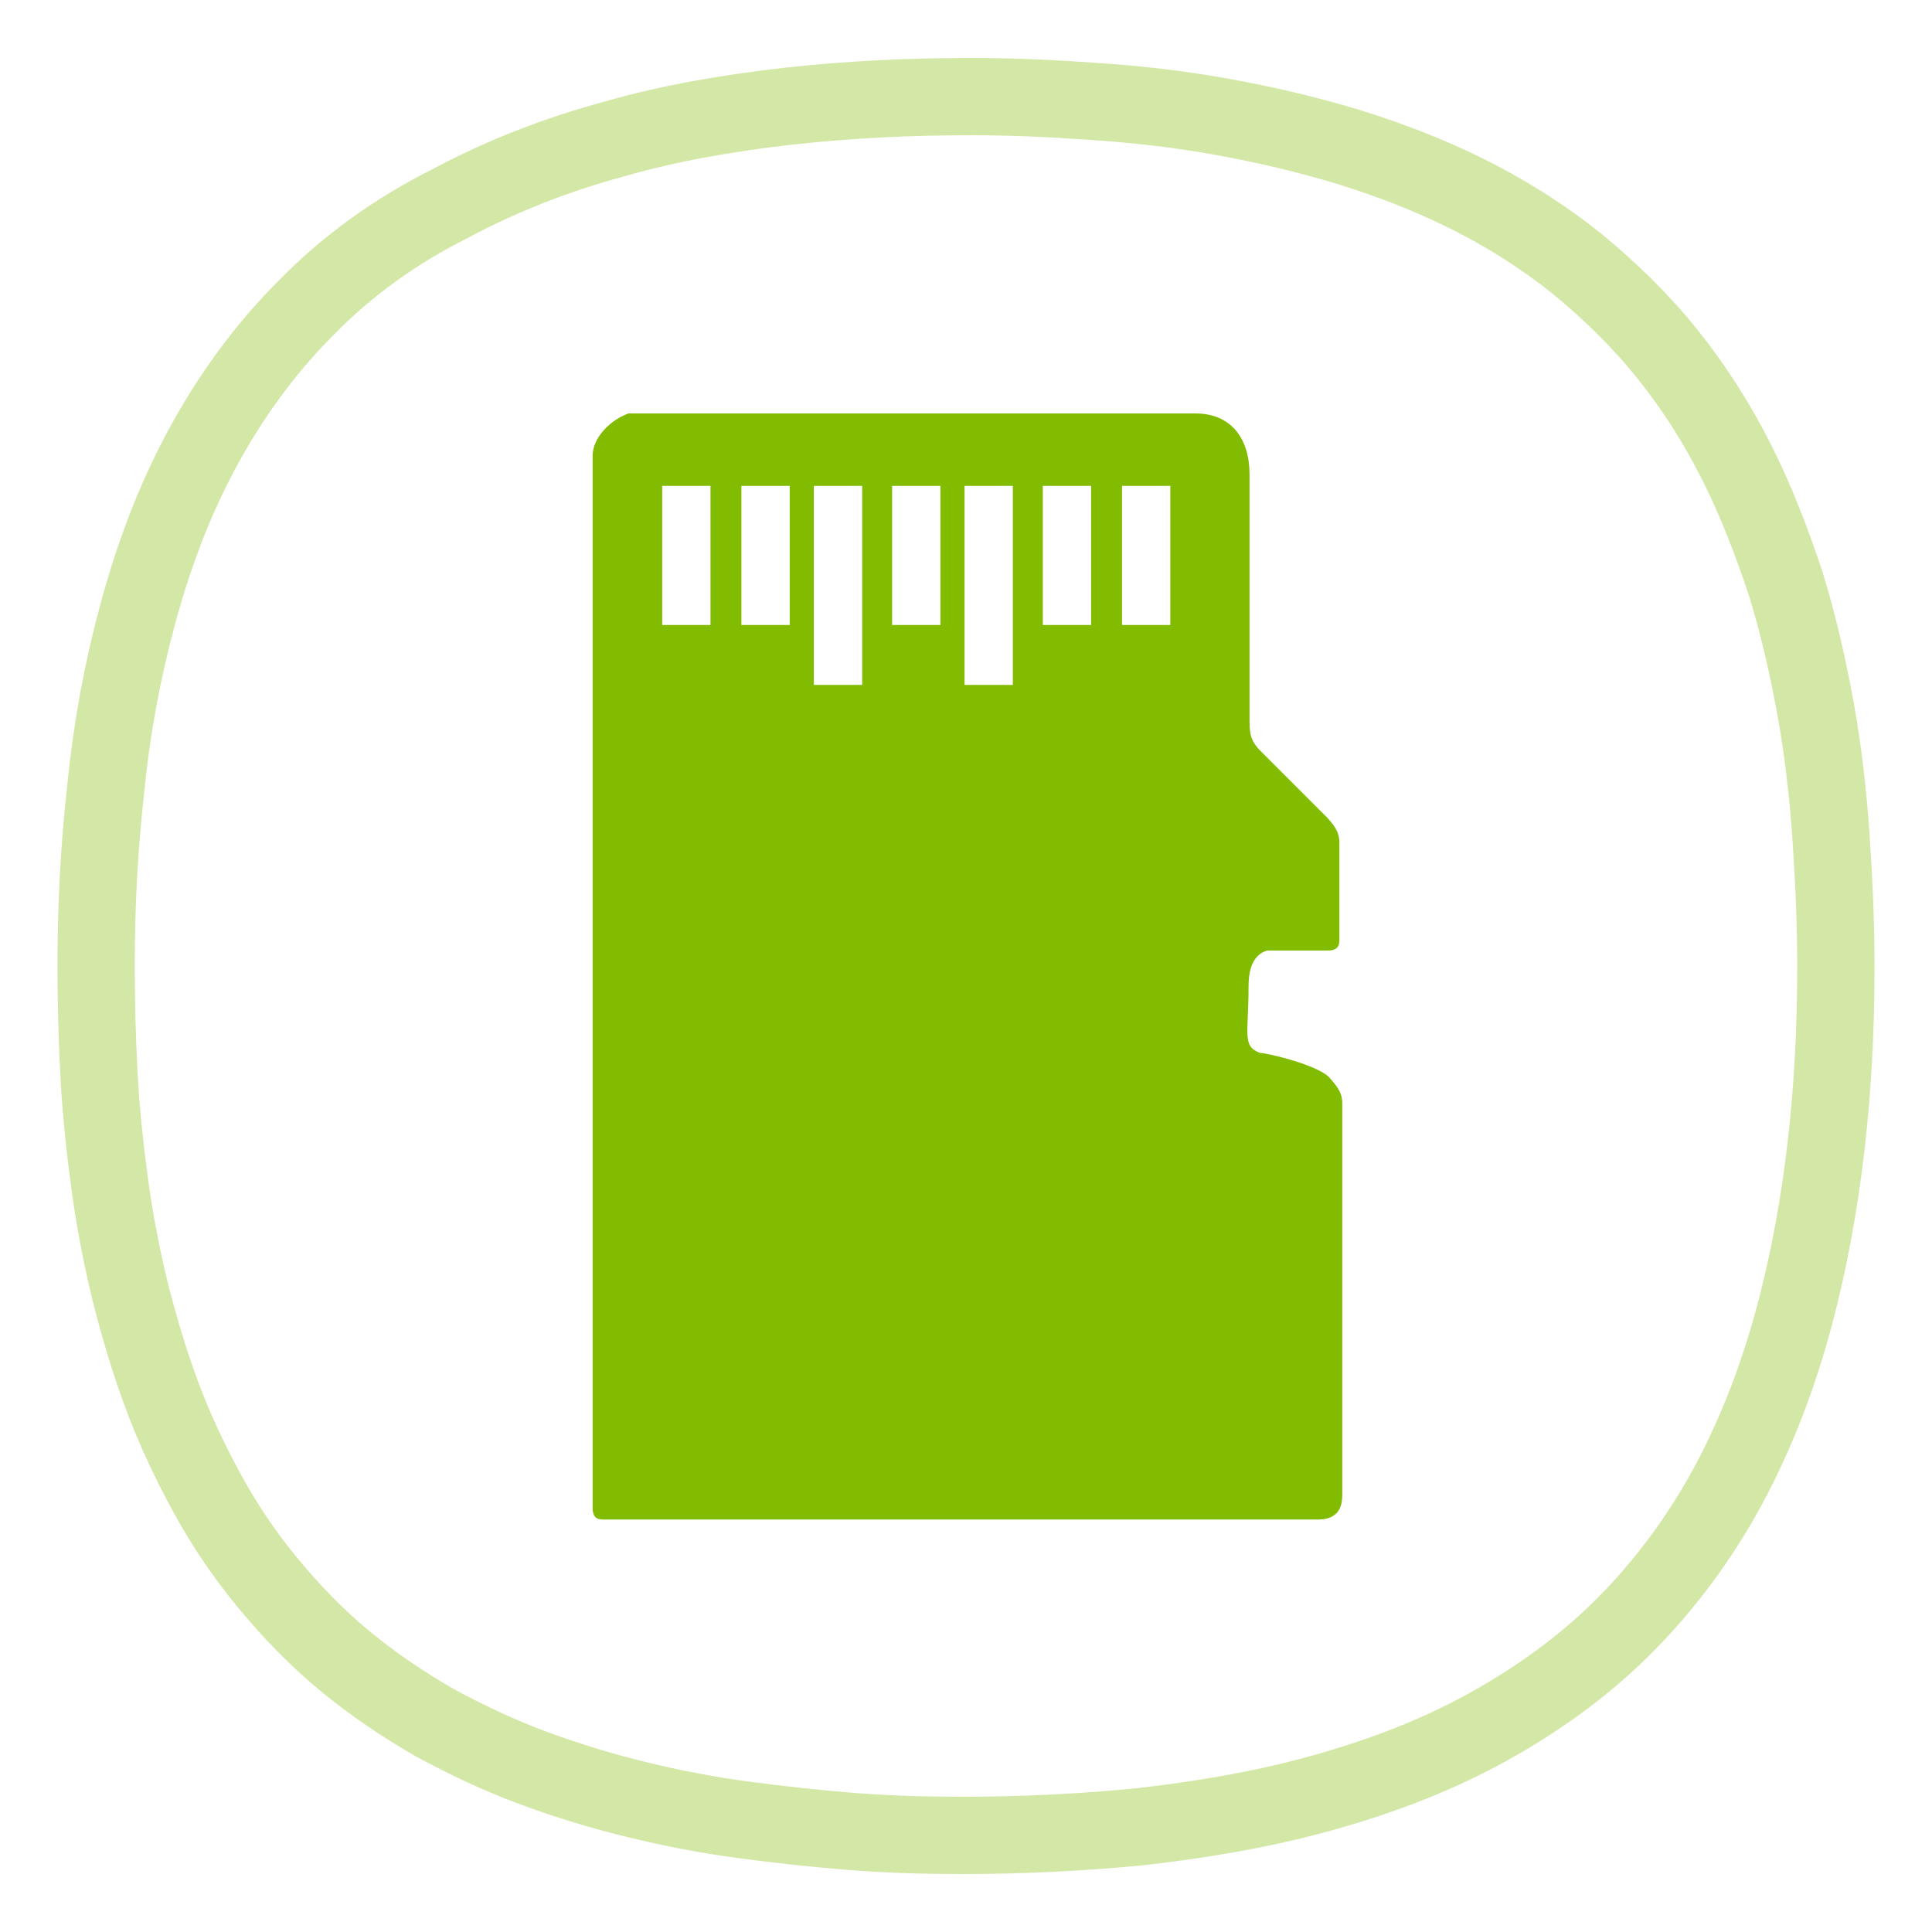
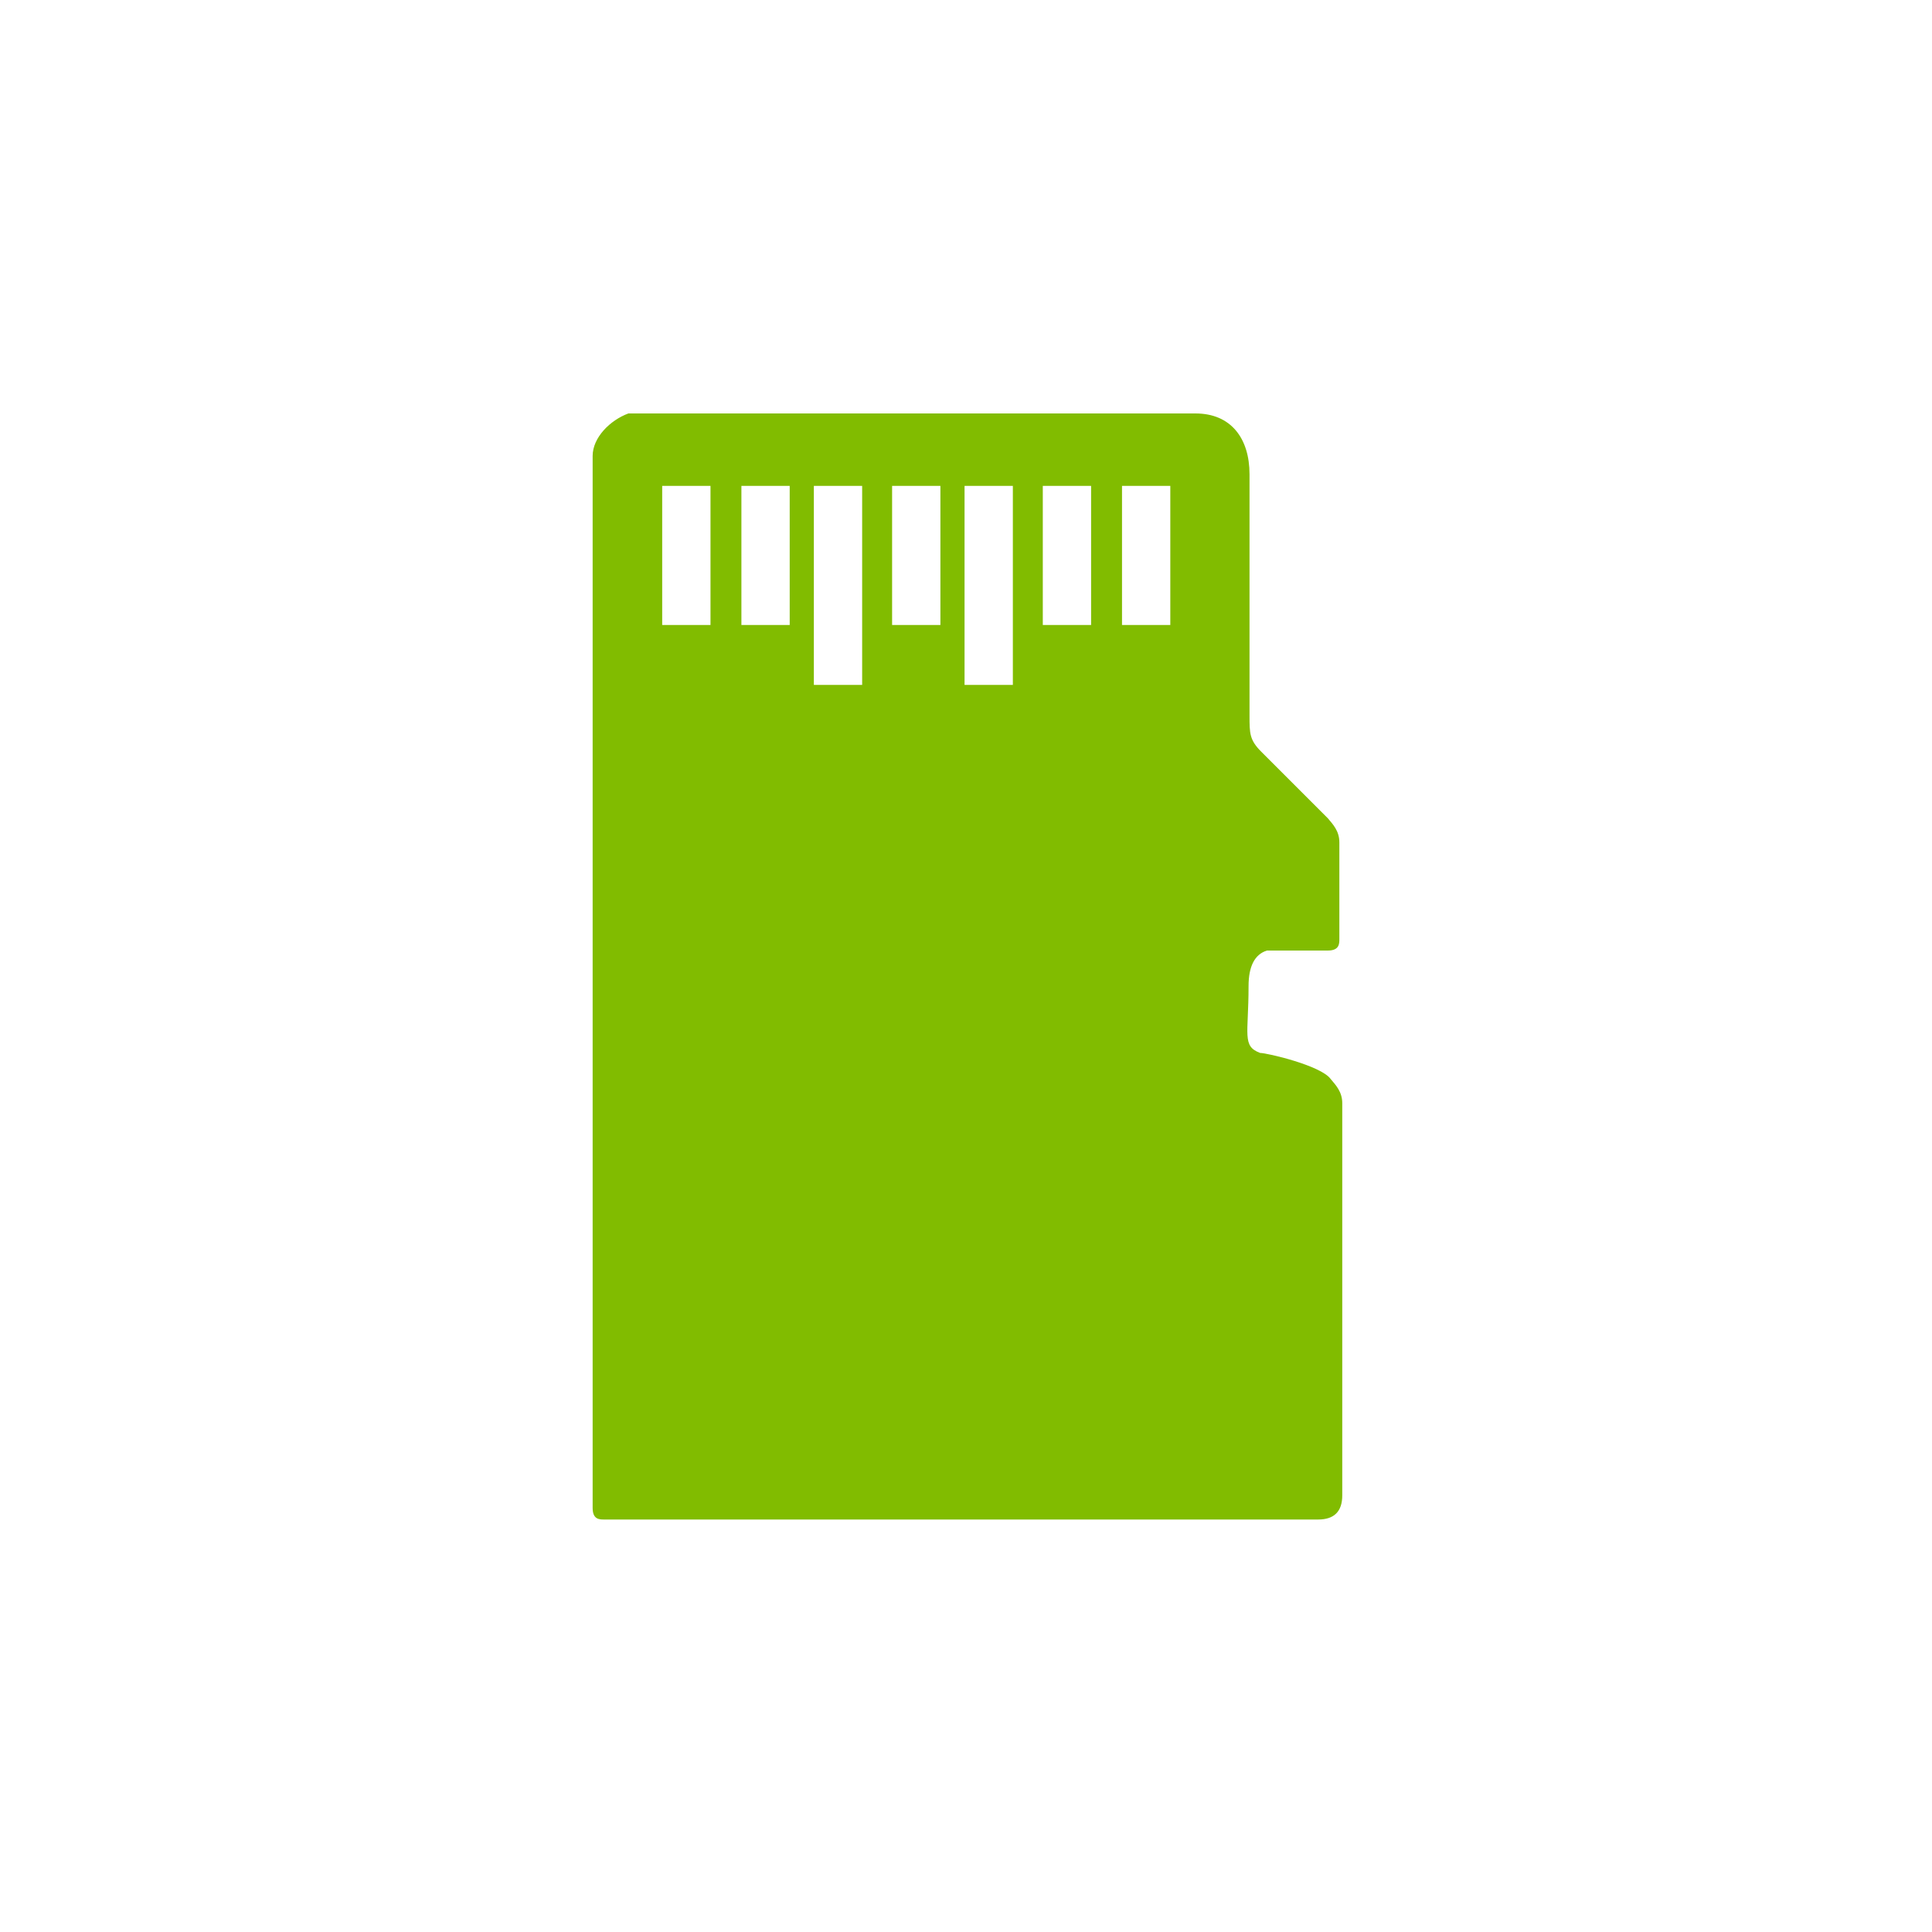
<svg xmlns="http://www.w3.org/2000/svg" id="LAMAX-Action_cam_-_set_of_icons" viewBox="0 0 200 200">
  <defs>
    <style>.cls-1{fill:#81bc00;}.cls-2{fill:none;stroke:#d3e8a6;stroke-miterlimit:10;stroke-width:8px;}</style>
  </defs>
-   <path class="cls-2" d="M99.65,190c6.1,0,12.3-.3,18.4-.9,6.1-.7,12.2-1.7,18.1-3.3s11.7-3.7,17.1-6.6c5.4-2.9,10.5-6.5,14.8-10.8s8-9.3,10.9-14.7,5.1-11.2,6.7-17.1c1.6-5.9,2.7-12,3.4-18.1s1-12.3,1-18.4c0-4.5-.2-8.9-.5-13.4-.3-4.4-.8-8.9-1.6-13.3s-1.8-8.8-3.1-13c-1.4-4.2-3-8.4-5-12.4s-4.4-7.8-7.2-11.3-6-6.6-9.4-9.4c-3.5-2.8-7.3-5.2-11.3-7.2s-8.2-3.6-12.4-4.9c-4.3-1.3-8.6-2.3-13-3.1-4.4-.8-8.8-1.3-13.3-1.6-4.2-.3-8.4-.5-12.7-.5-6.4,0-12.7,.3-19,1-6.1,.7-12.1,1.7-18,3.4-5.9,1.6-11.6,3.8-17,6.7-5.6,2.8-10.6,6.4-14.9,10.8-4.3,4.3-7.9,9.3-10.8,14.7s-5,11.1-6.6,17-2.7,11.9-3.3,18c-.7,6.2-1,12.3-1,18.4,0,3.8,.1,7.5,.3,11.3,.2,3.7,.6,7.5,1.1,11.2s1.2,7.4,2.1,11.1c.9,3.6,2,7.3,3.3,10.8s2.9,6.9,4.7,10.2,3.9,6.4,6.3,9.3c2.4,2.9,5,5.6,7.9,8s6,4.5,9.3,6.4c3.3,1.8,6.7,3.4,10.2,4.7s7.1,2.4,10.8,3.3c3.7,.9,7.3,1.6,11.1,2.1,3.7,.5,7.5,.9,11.2,1.2,3.9,.3,7.6,.4,11.4,.4Z" />
  <path class="cls-1" d="M130.45,109c-1.9-.7-1.2-1.9-1.2-6.9q0-3.1,1.9-3.7h6.3c1.2,0,1.2-.7,1.2-1.2v-10c0-1.2-.7-1.9-1.2-2.5l-6.9-6.9c-1.2-1.2-1.2-1.9-1.2-3.7v-25c0-3.7-1.9-6.3-5.6-6.3h-58.7c-1.9,.7-3.7,2.5-3.7,4.4v108.9c0,1.2,.7,1.2,1.2,1.2h73.9q2.5,0,2.5-2.5v-40.6c0-1.2-.7-1.9-1.2-2.5-1-1.4-6.6-2.7-7.3-2.7Zm-56.9-44.3h-5v-14.4h5v14.4Zm8.2,0h-5v-14.4h5v14.4Zm7.5,6.2h-5v-20.6h5v20.6Zm8.1-6.2h-5v-14.4h5v14.4Zm7.5,6.2h-5v-20.6h5v20.6Zm8.1-6.2h-5v-14.4h5v14.4Zm8.2,0h-5v-14.4h5v14.4Z" />
</svg>